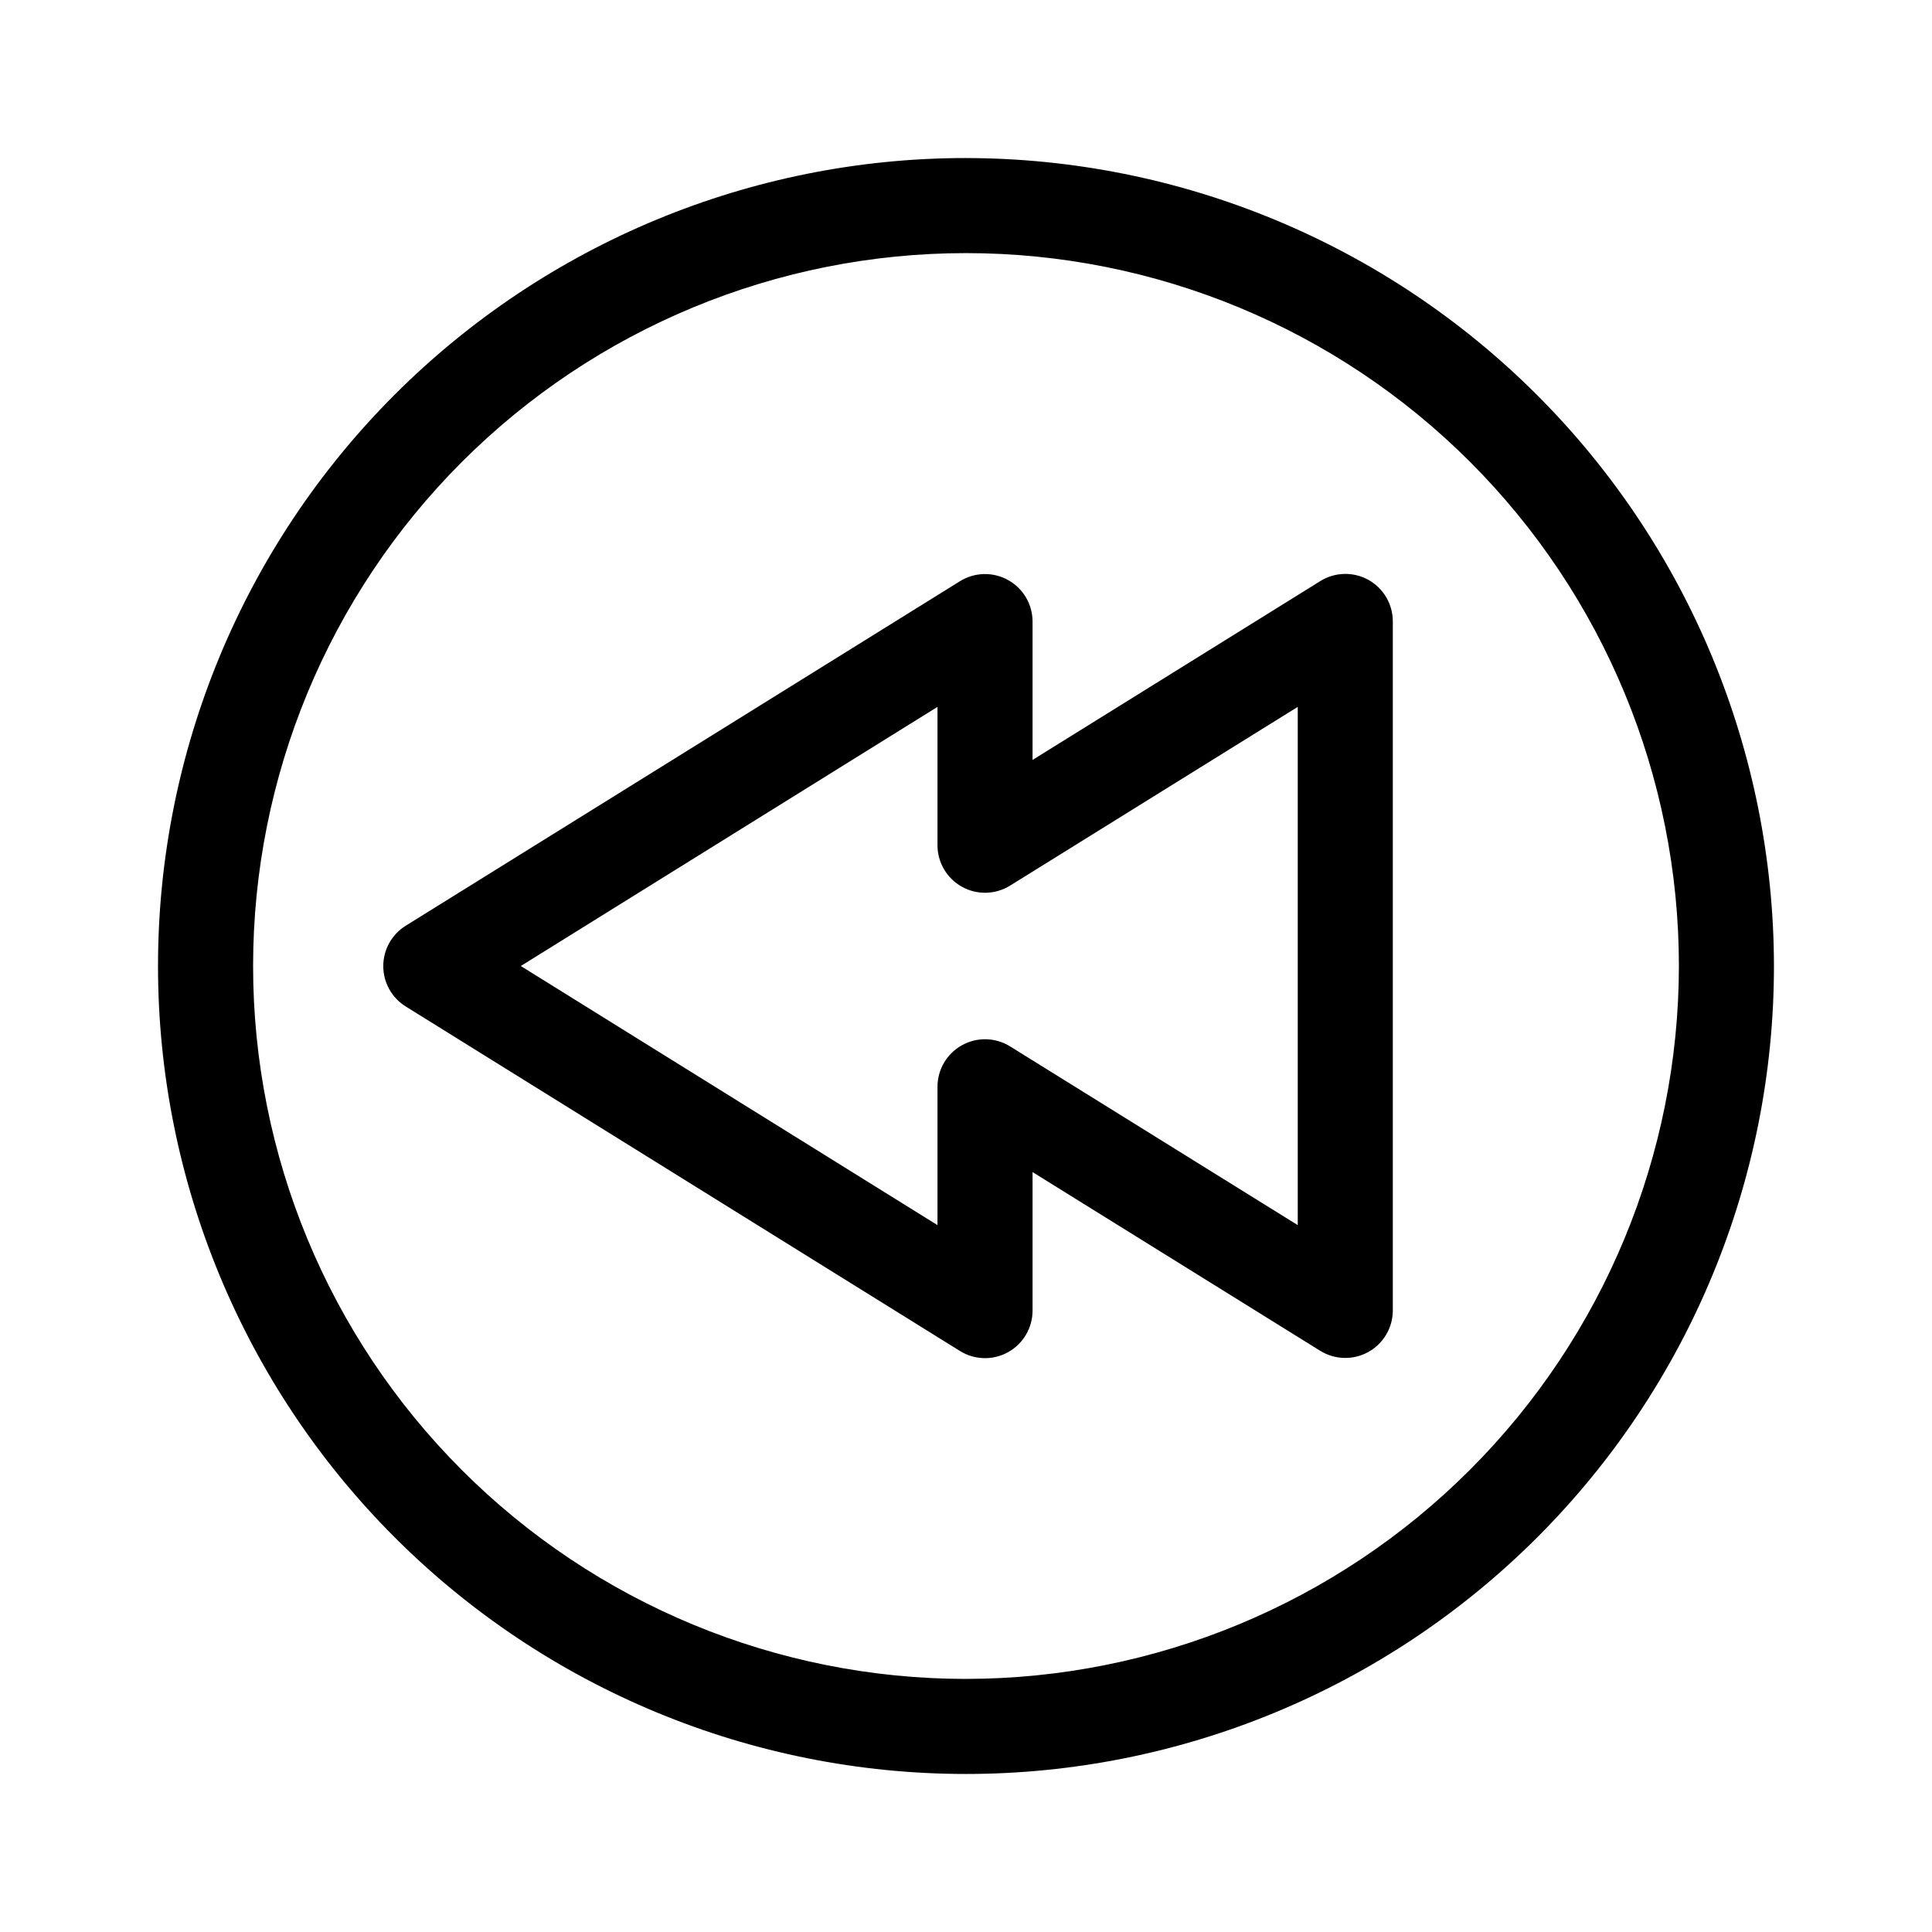
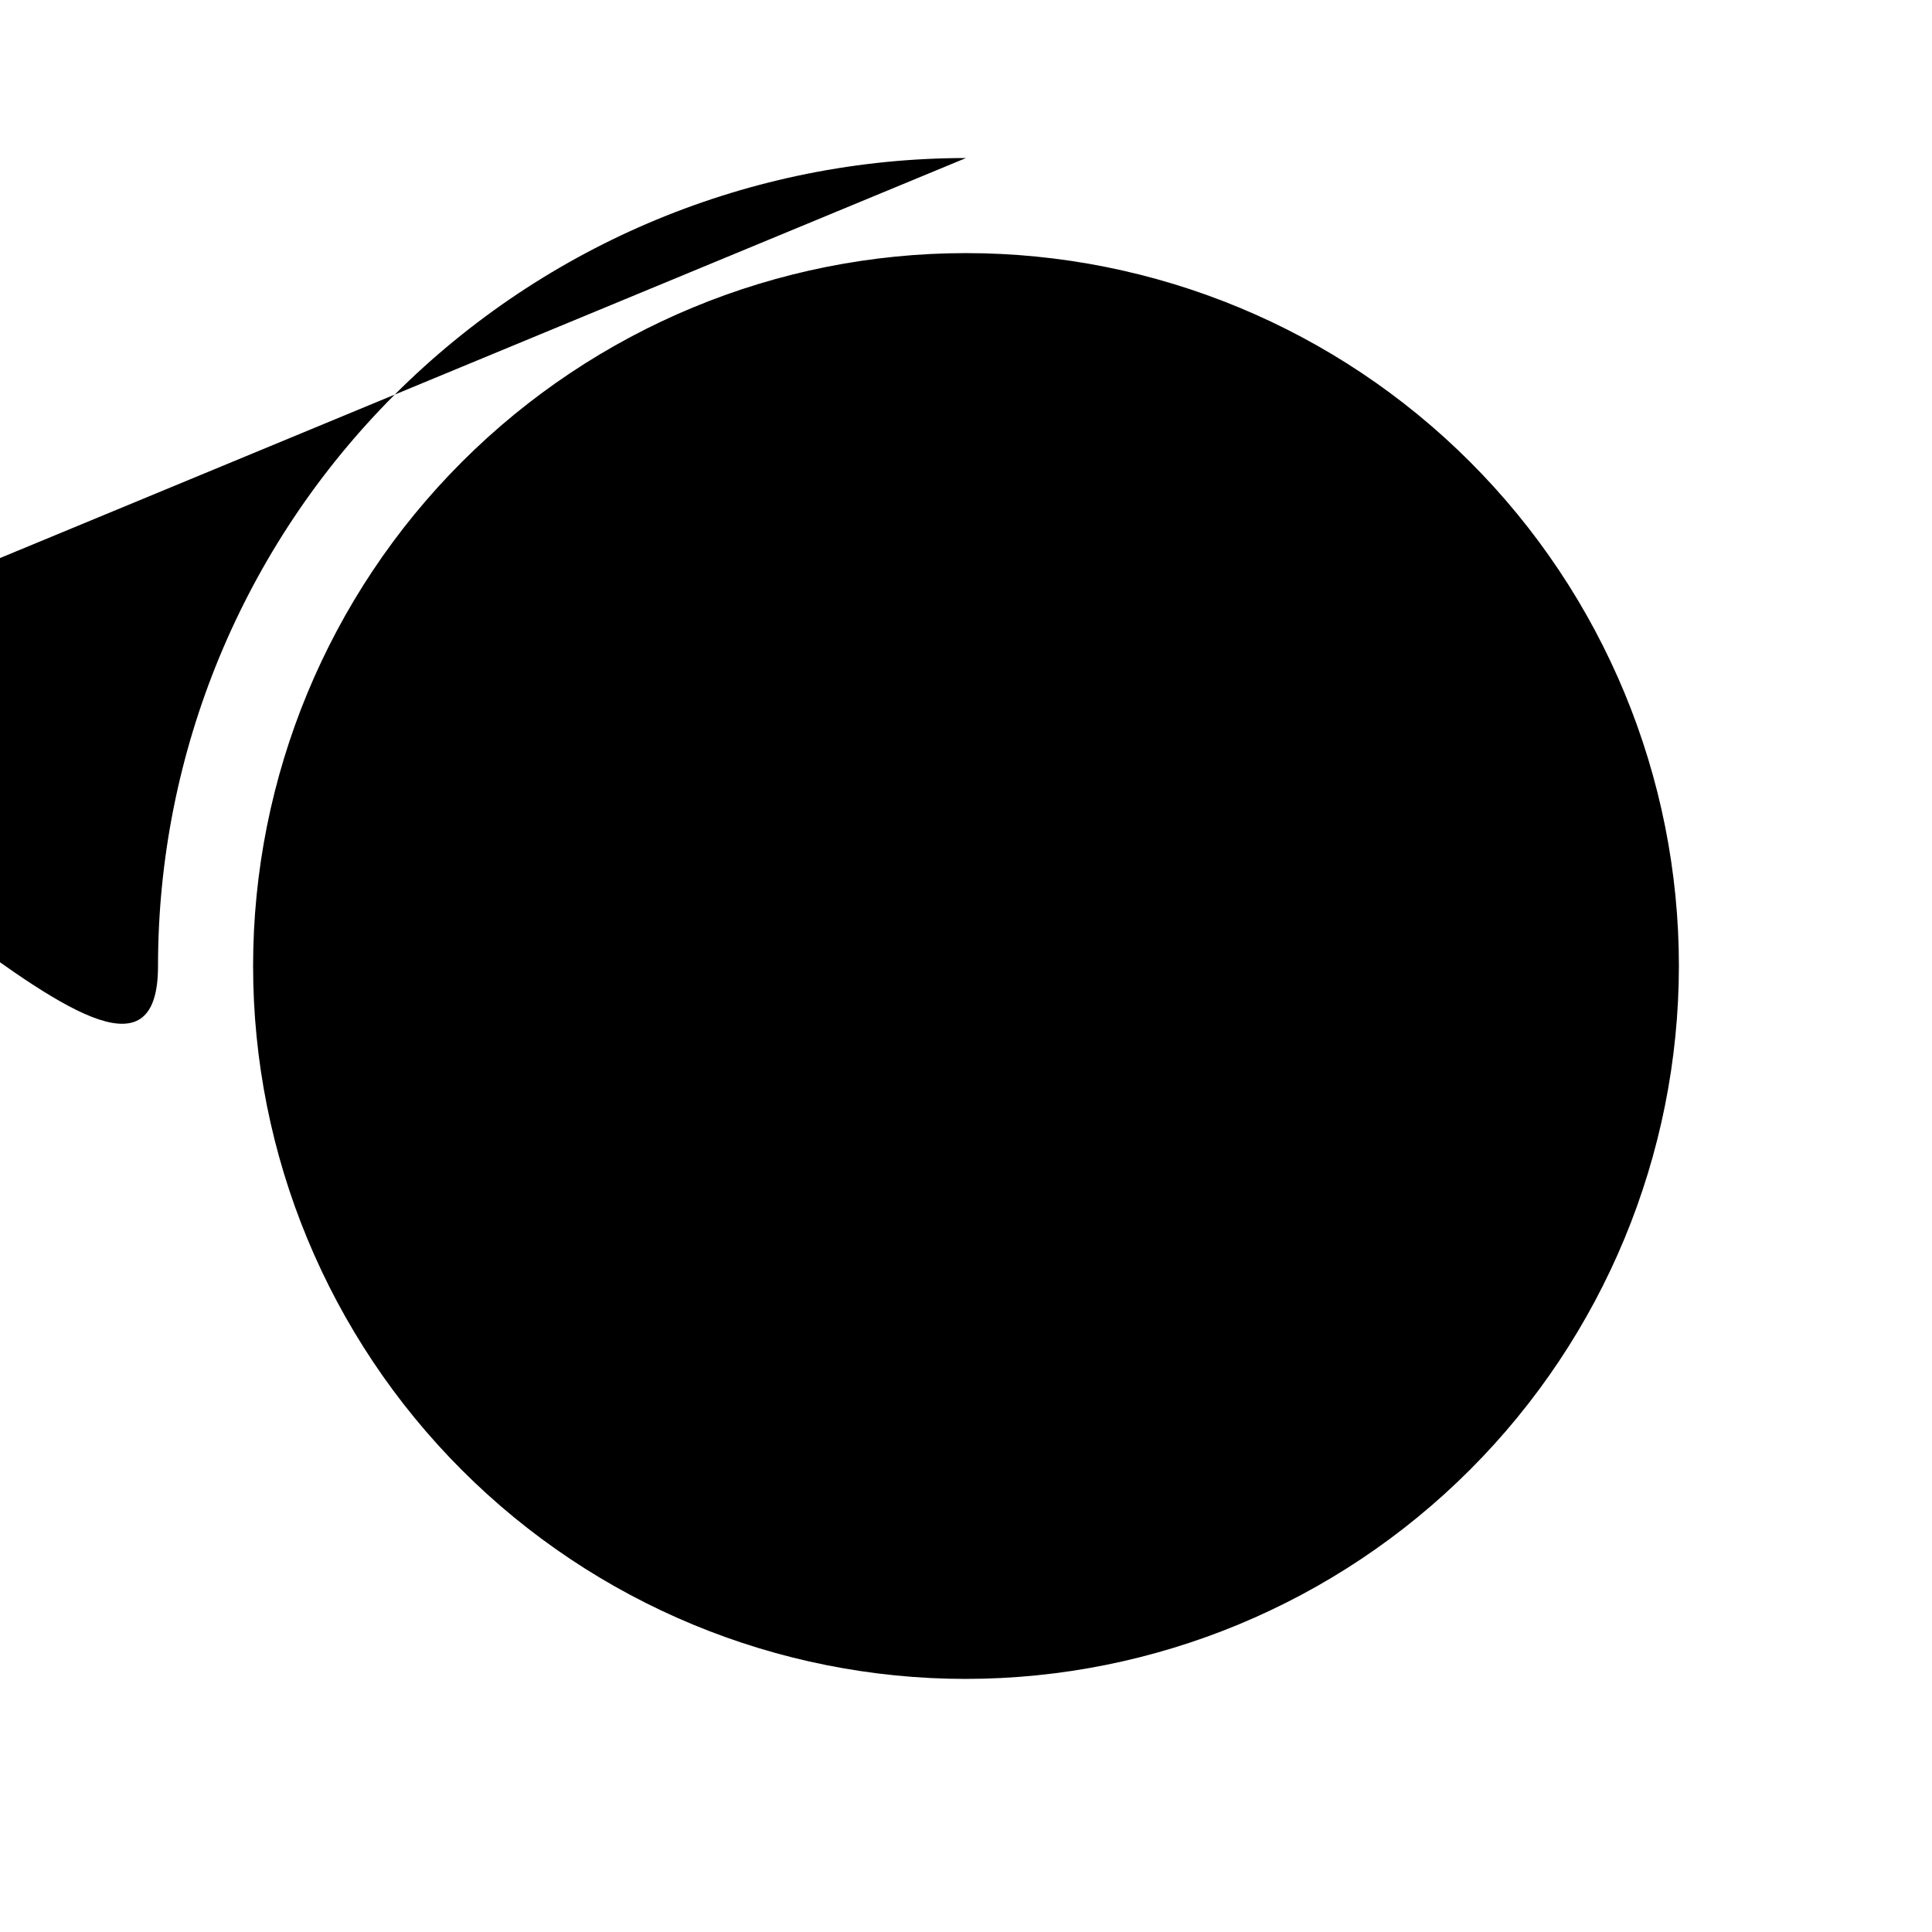
<svg xmlns="http://www.w3.org/2000/svg" fill="#000000" width="800px" height="800px" version="1.1" viewBox="144 144 512 512">
  <g>
-     <path d="m506.66 297.68c-3.992-2.219-8.867-2.102-12.746 0.301l-76.277 47.41v-36.68c-0.008-4.57-2.488-8.777-6.484-10.996-3.996-2.219-8.879-2.098-12.762 0.316l-146.86 91.289c-3.707 2.297-5.961 6.348-5.961 10.707 0 4.359 2.254 8.41 5.961 10.707l146.86 91.289c3.883 2.414 8.766 2.535 12.762 0.316 3.996-2.219 6.477-6.426 6.484-10.996v-36.727l76.227 47.359v-0.004c3.879 2.414 8.766 2.535 12.762 0.316s6.477-6.426 6.484-10.996v-182.58c0.012-4.574-2.457-8.801-6.449-11.031zm-18.742 170.99-76.227-47.359c-3.883-2.414-8.766-2.535-12.762-0.316-3.996 2.219-6.481 6.426-6.484 11v36.676l-110.43-68.668 110.43-68.672v36.68c0.004 4.57 2.488 8.777 6.484 10.996 3.996 2.219 8.879 2.098 12.762-0.316l76.227-47.359z" />
-     <path d="m400 185.88c-56.789 0-111.25 22.559-151.41 62.715s-62.715 94.617-62.715 151.41c0 56.785 22.559 111.25 62.715 151.4 40.156 40.156 94.617 62.715 151.41 62.715 56.785 0 111.25-22.559 151.4-62.715 40.156-40.152 62.715-94.617 62.715-151.4-0.066-56.77-22.648-111.19-62.789-151.33s-94.562-62.723-151.33-62.789zm0 403.05c-50.109 0-98.164-19.902-133.59-55.336-35.43-35.43-55.336-83.484-55.336-133.59 0-50.109 19.906-98.164 55.336-133.59s83.484-55.336 133.59-55.336c50.105 0 98.16 19.906 133.59 55.336 35.434 35.43 55.336 83.484 55.336 133.59-0.051 50.09-19.973 98.113-55.395 133.53-35.418 35.422-83.441 55.344-133.53 55.395z" />
+     <path d="m400 185.88c-56.789 0-111.25 22.559-151.41 62.715s-62.715 94.617-62.715 151.41s-94.562-62.723-151.33-62.789zm0 403.05c-50.109 0-98.164-19.902-133.59-55.336-35.43-35.43-55.336-83.484-55.336-133.59 0-50.109 19.906-98.164 55.336-133.59s83.484-55.336 133.59-55.336c50.105 0 98.16 19.906 133.59 55.336 35.434 35.43 55.336 83.484 55.336 133.59-0.051 50.09-19.973 98.113-55.395 133.53-35.418 35.422-83.441 55.344-133.53 55.395z" />
  </g>
</svg>